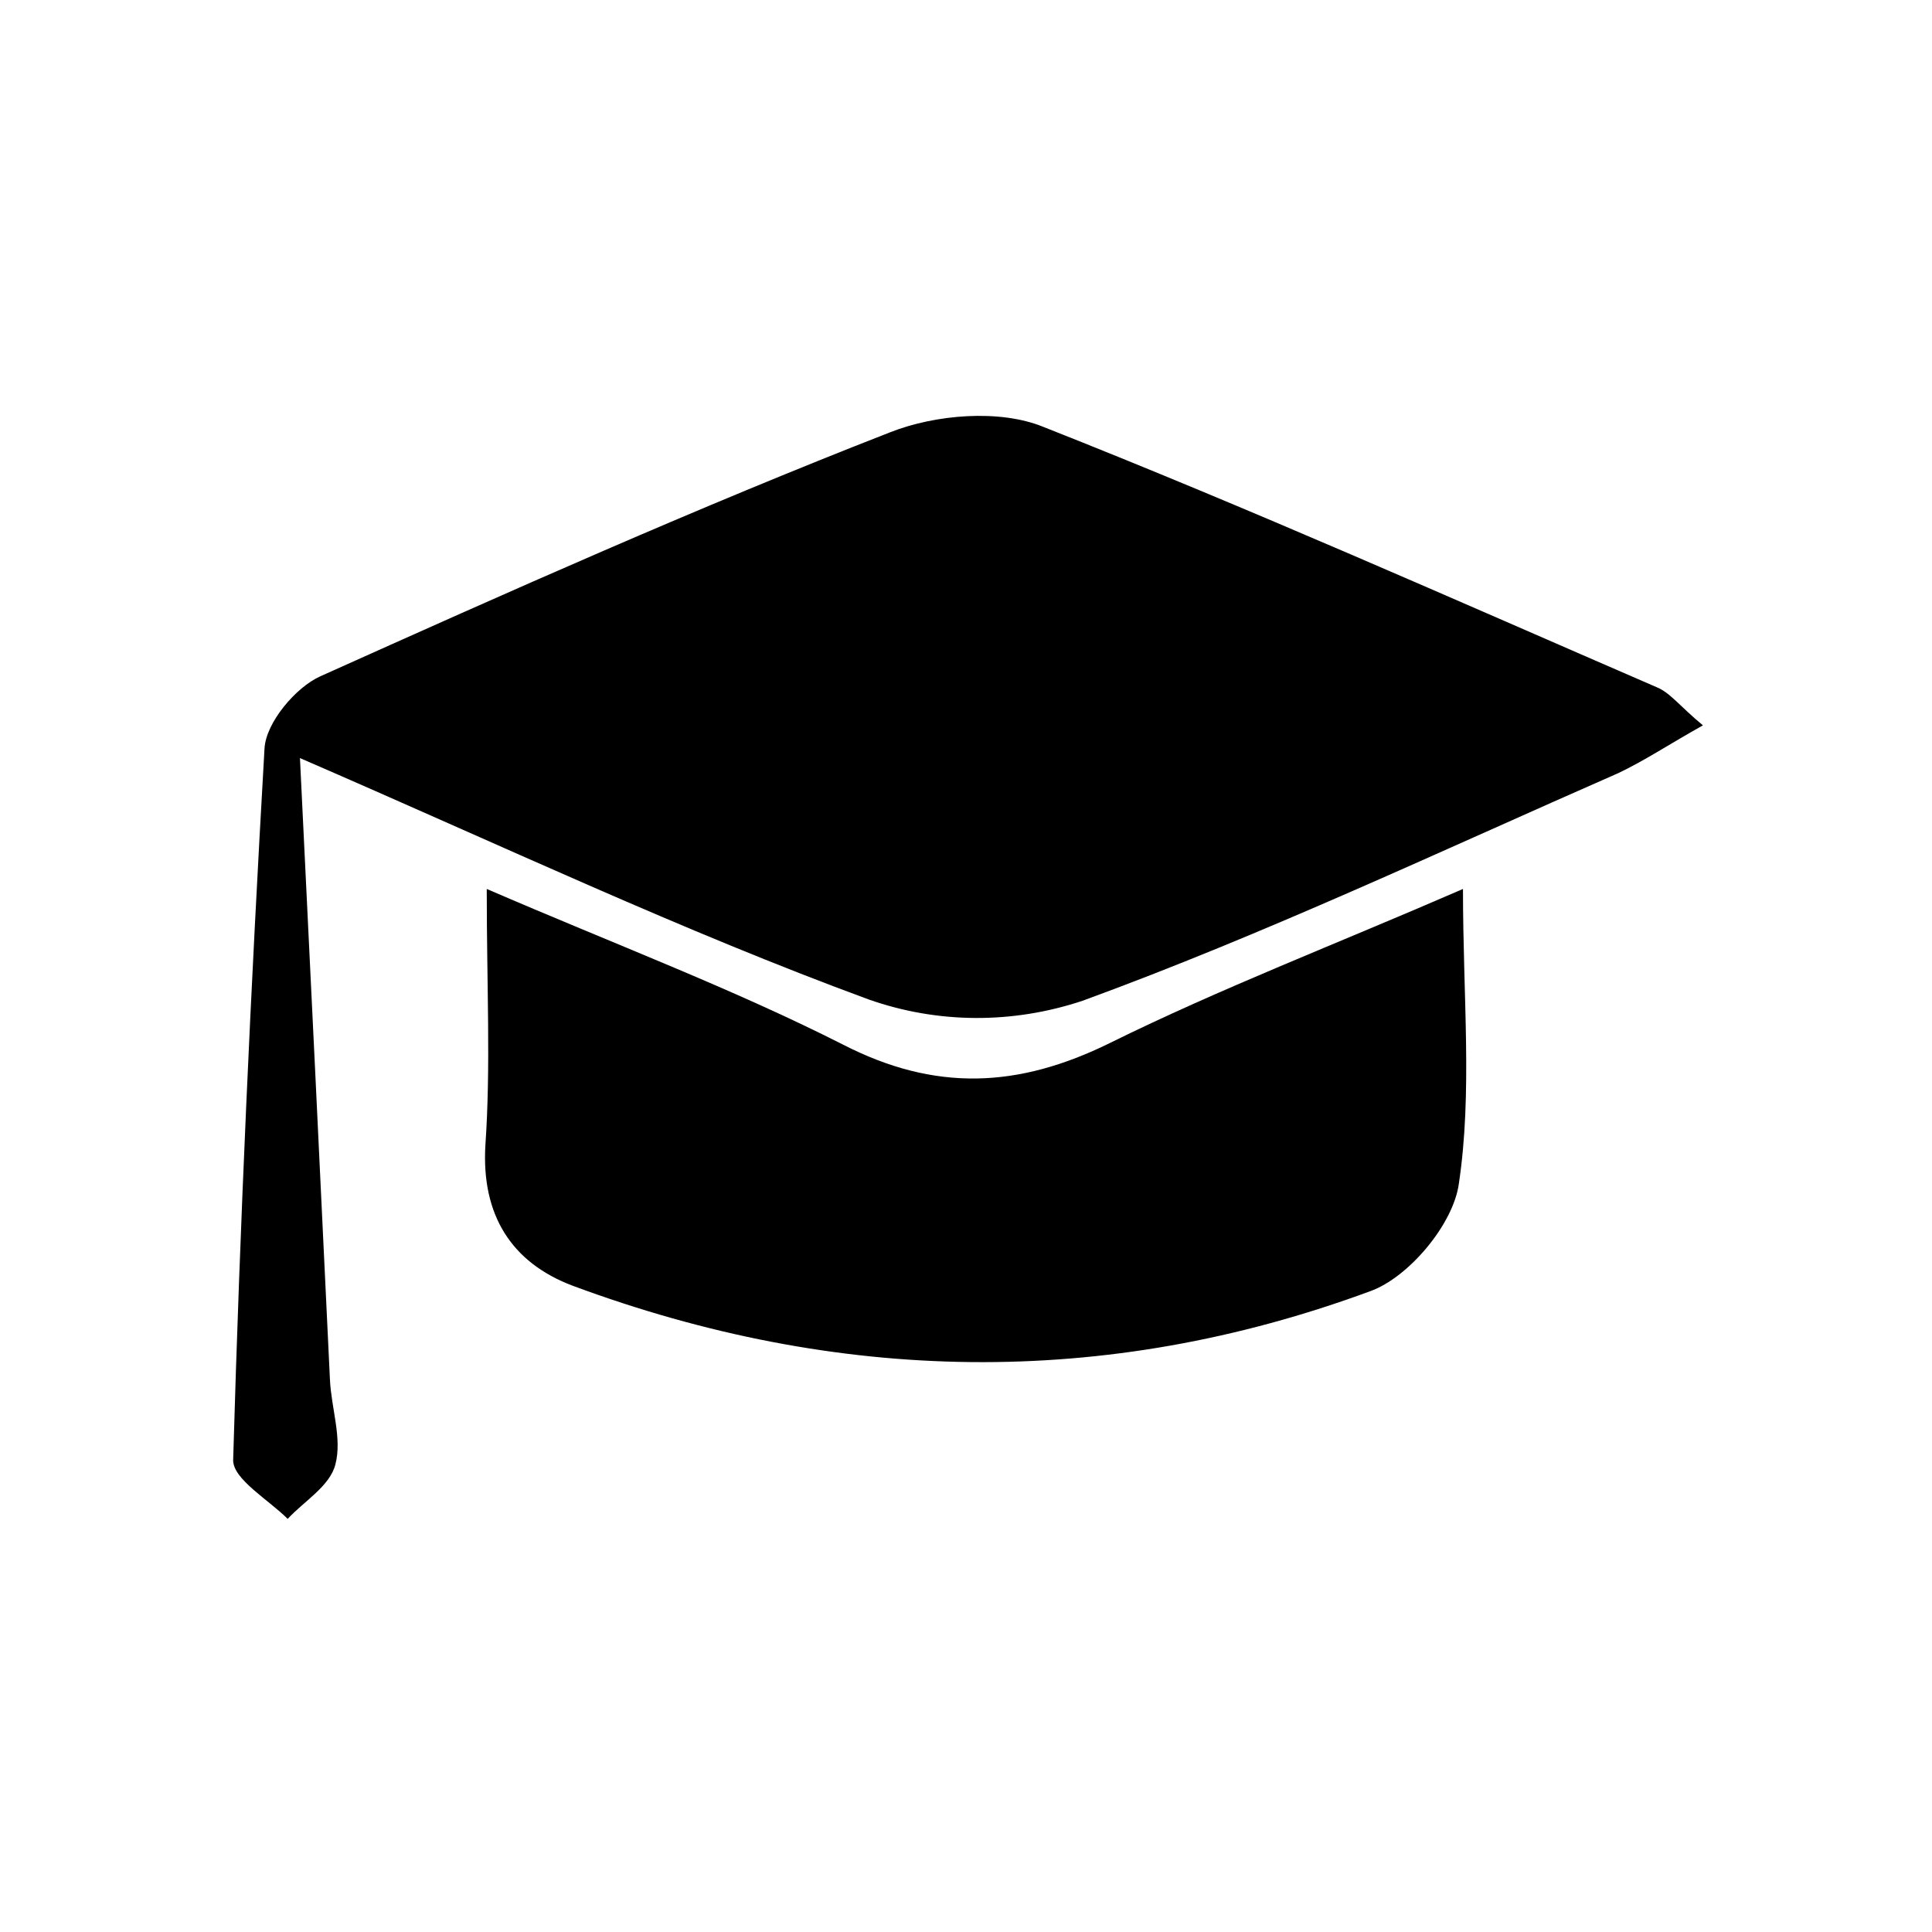
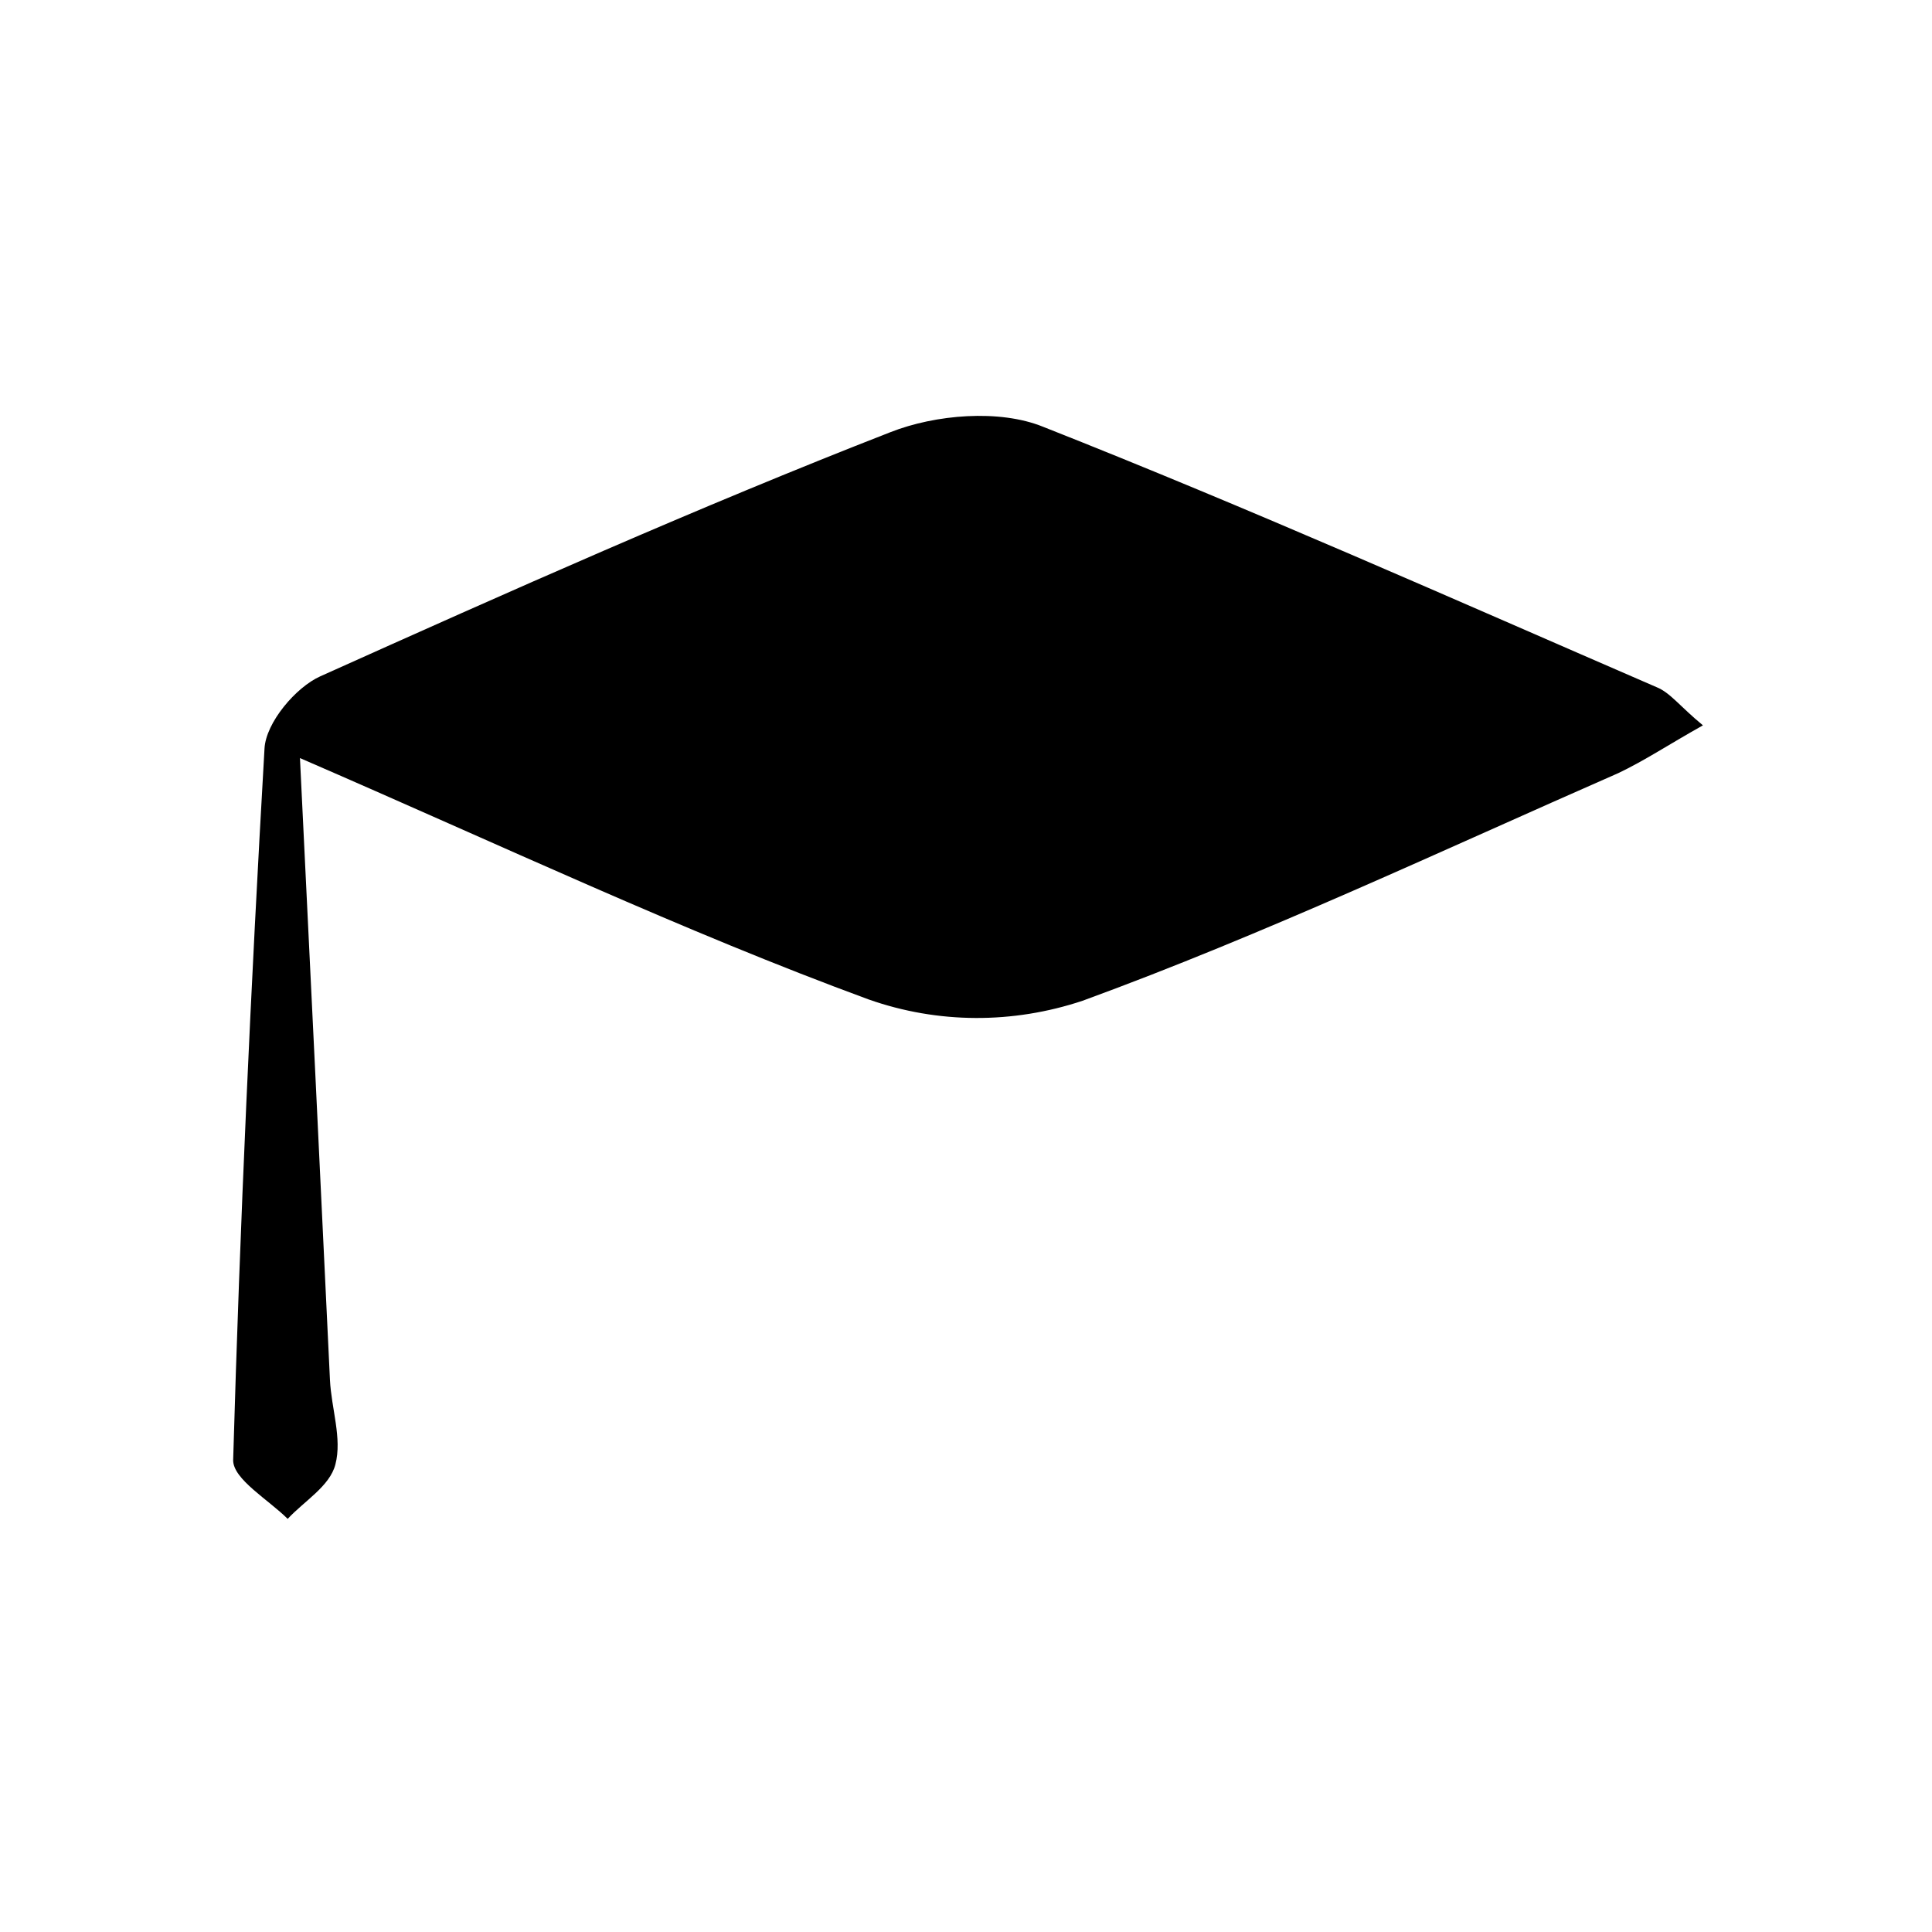
<svg xmlns="http://www.w3.org/2000/svg" id="Layer_1" x="0px" y="0px" viewBox="0 0 141.7 141.7" style="enable-background:new 0 0 141.7 141.7;" xml:space="preserve">
  <title>Untitled-1</title>
  <g>
    <g>
      <g>
        <g>
          <path d="M22,55.6c0.8,16.3,1.5,30.9,2.2,45.6c0.1,2.1,0.9,4.3,0.4,6.2c-0.4,1.6-2.3,2.7-3.5,4c-1.4-1.4-4-2.9-4-4.3 c0.5-17.4,1.3-34.8,2.3-52.2c0.1-1.9,2.3-4.5,4.1-5.3c13.8-6.2,27.7-12.4,41.8-17.9c3.3-1.3,8-1.7,11.2-0.4 c15.2,6,30,12.6,45,19.1c1,0.4,1.7,1.4,3.4,2.8c-2.5,1.4-4.3,2.6-6.2,3.5c-13,5.7-25.9,11.8-39.3,16.7 c-5.1,1.7-10.6,1.7-15.7-0.1C50.1,68.3,37,62.1,22,55.6" />
-           <path d="M35.7,65.2c9.5,4.1,18,7.3,26.1,11.4c6.8,3.5,12.9,3.2,19.6-0.1c8.1-4,16.7-7.3,25.9-11.3c0,8,0.7,14.9-0.3,21.6 c-0.4,3-3.7,6.9-6.5,7.9c-19.5,7.2-39.1,6.8-58.5-0.4c-4.5-1.7-6.7-5.2-6.4-10.3C36,78.2,35.7,72.4,35.7,65.2" />
        </g>
      </g>
    </g>
  </g>
</svg>